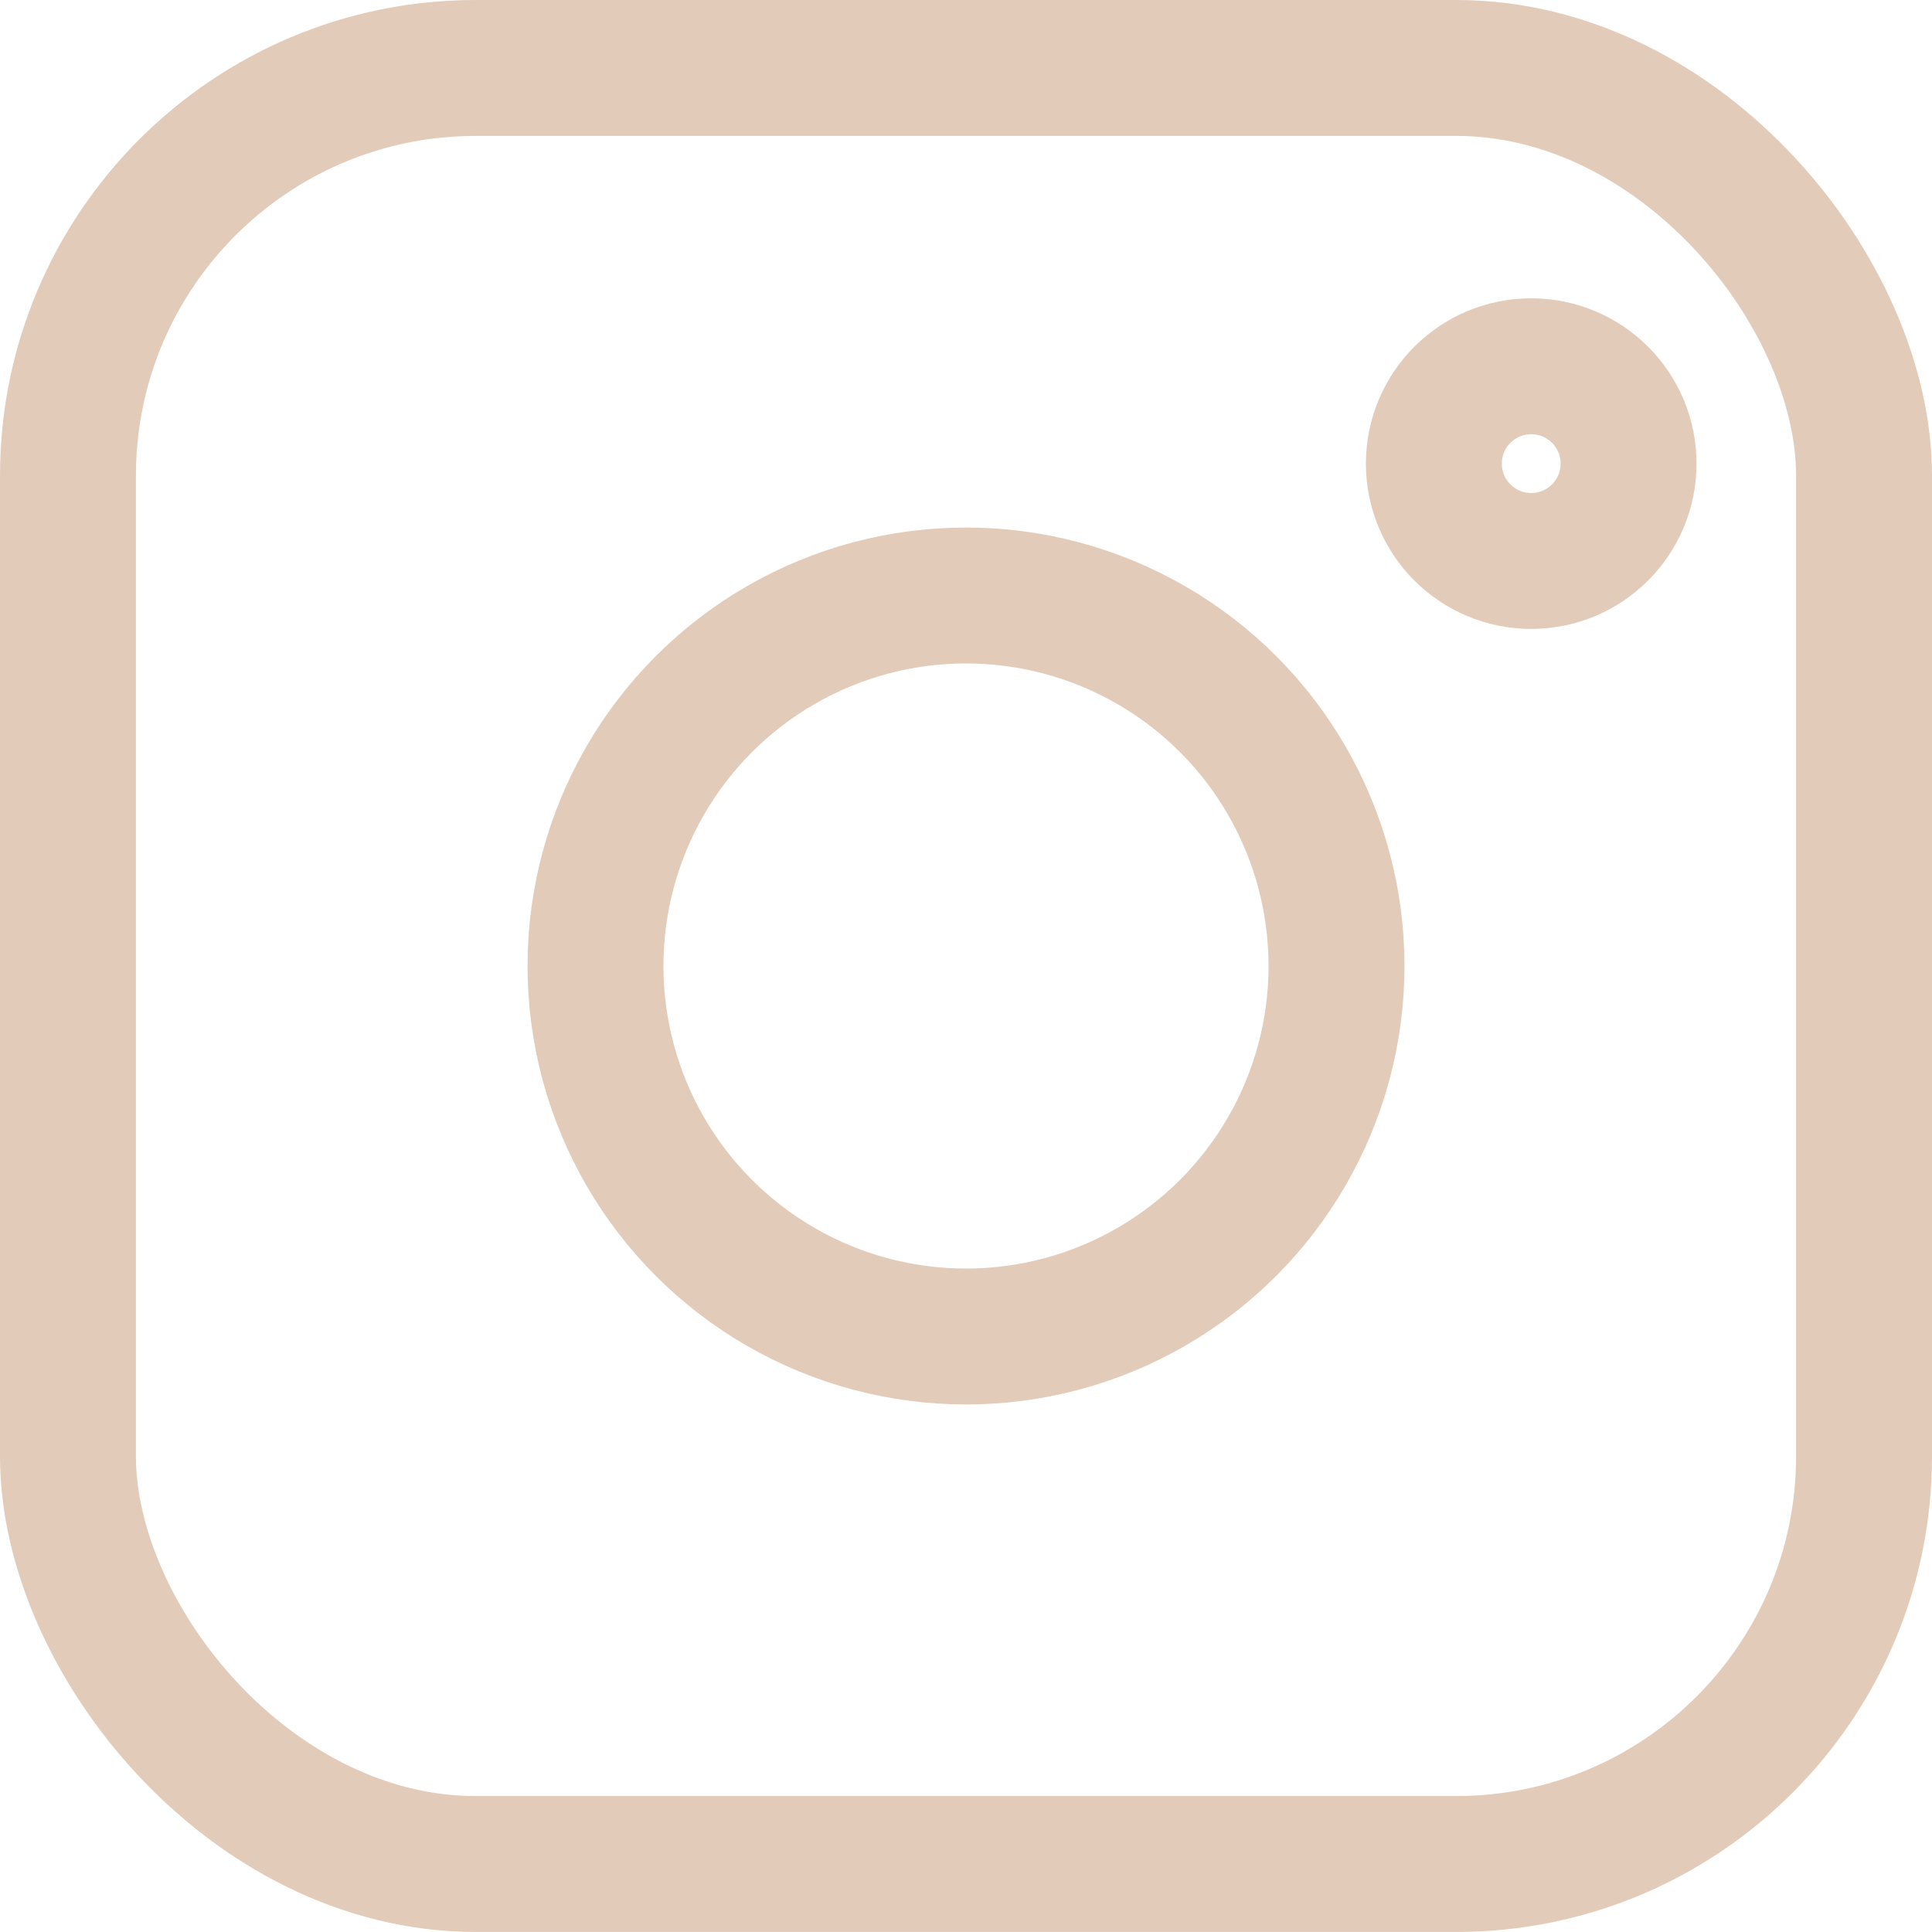
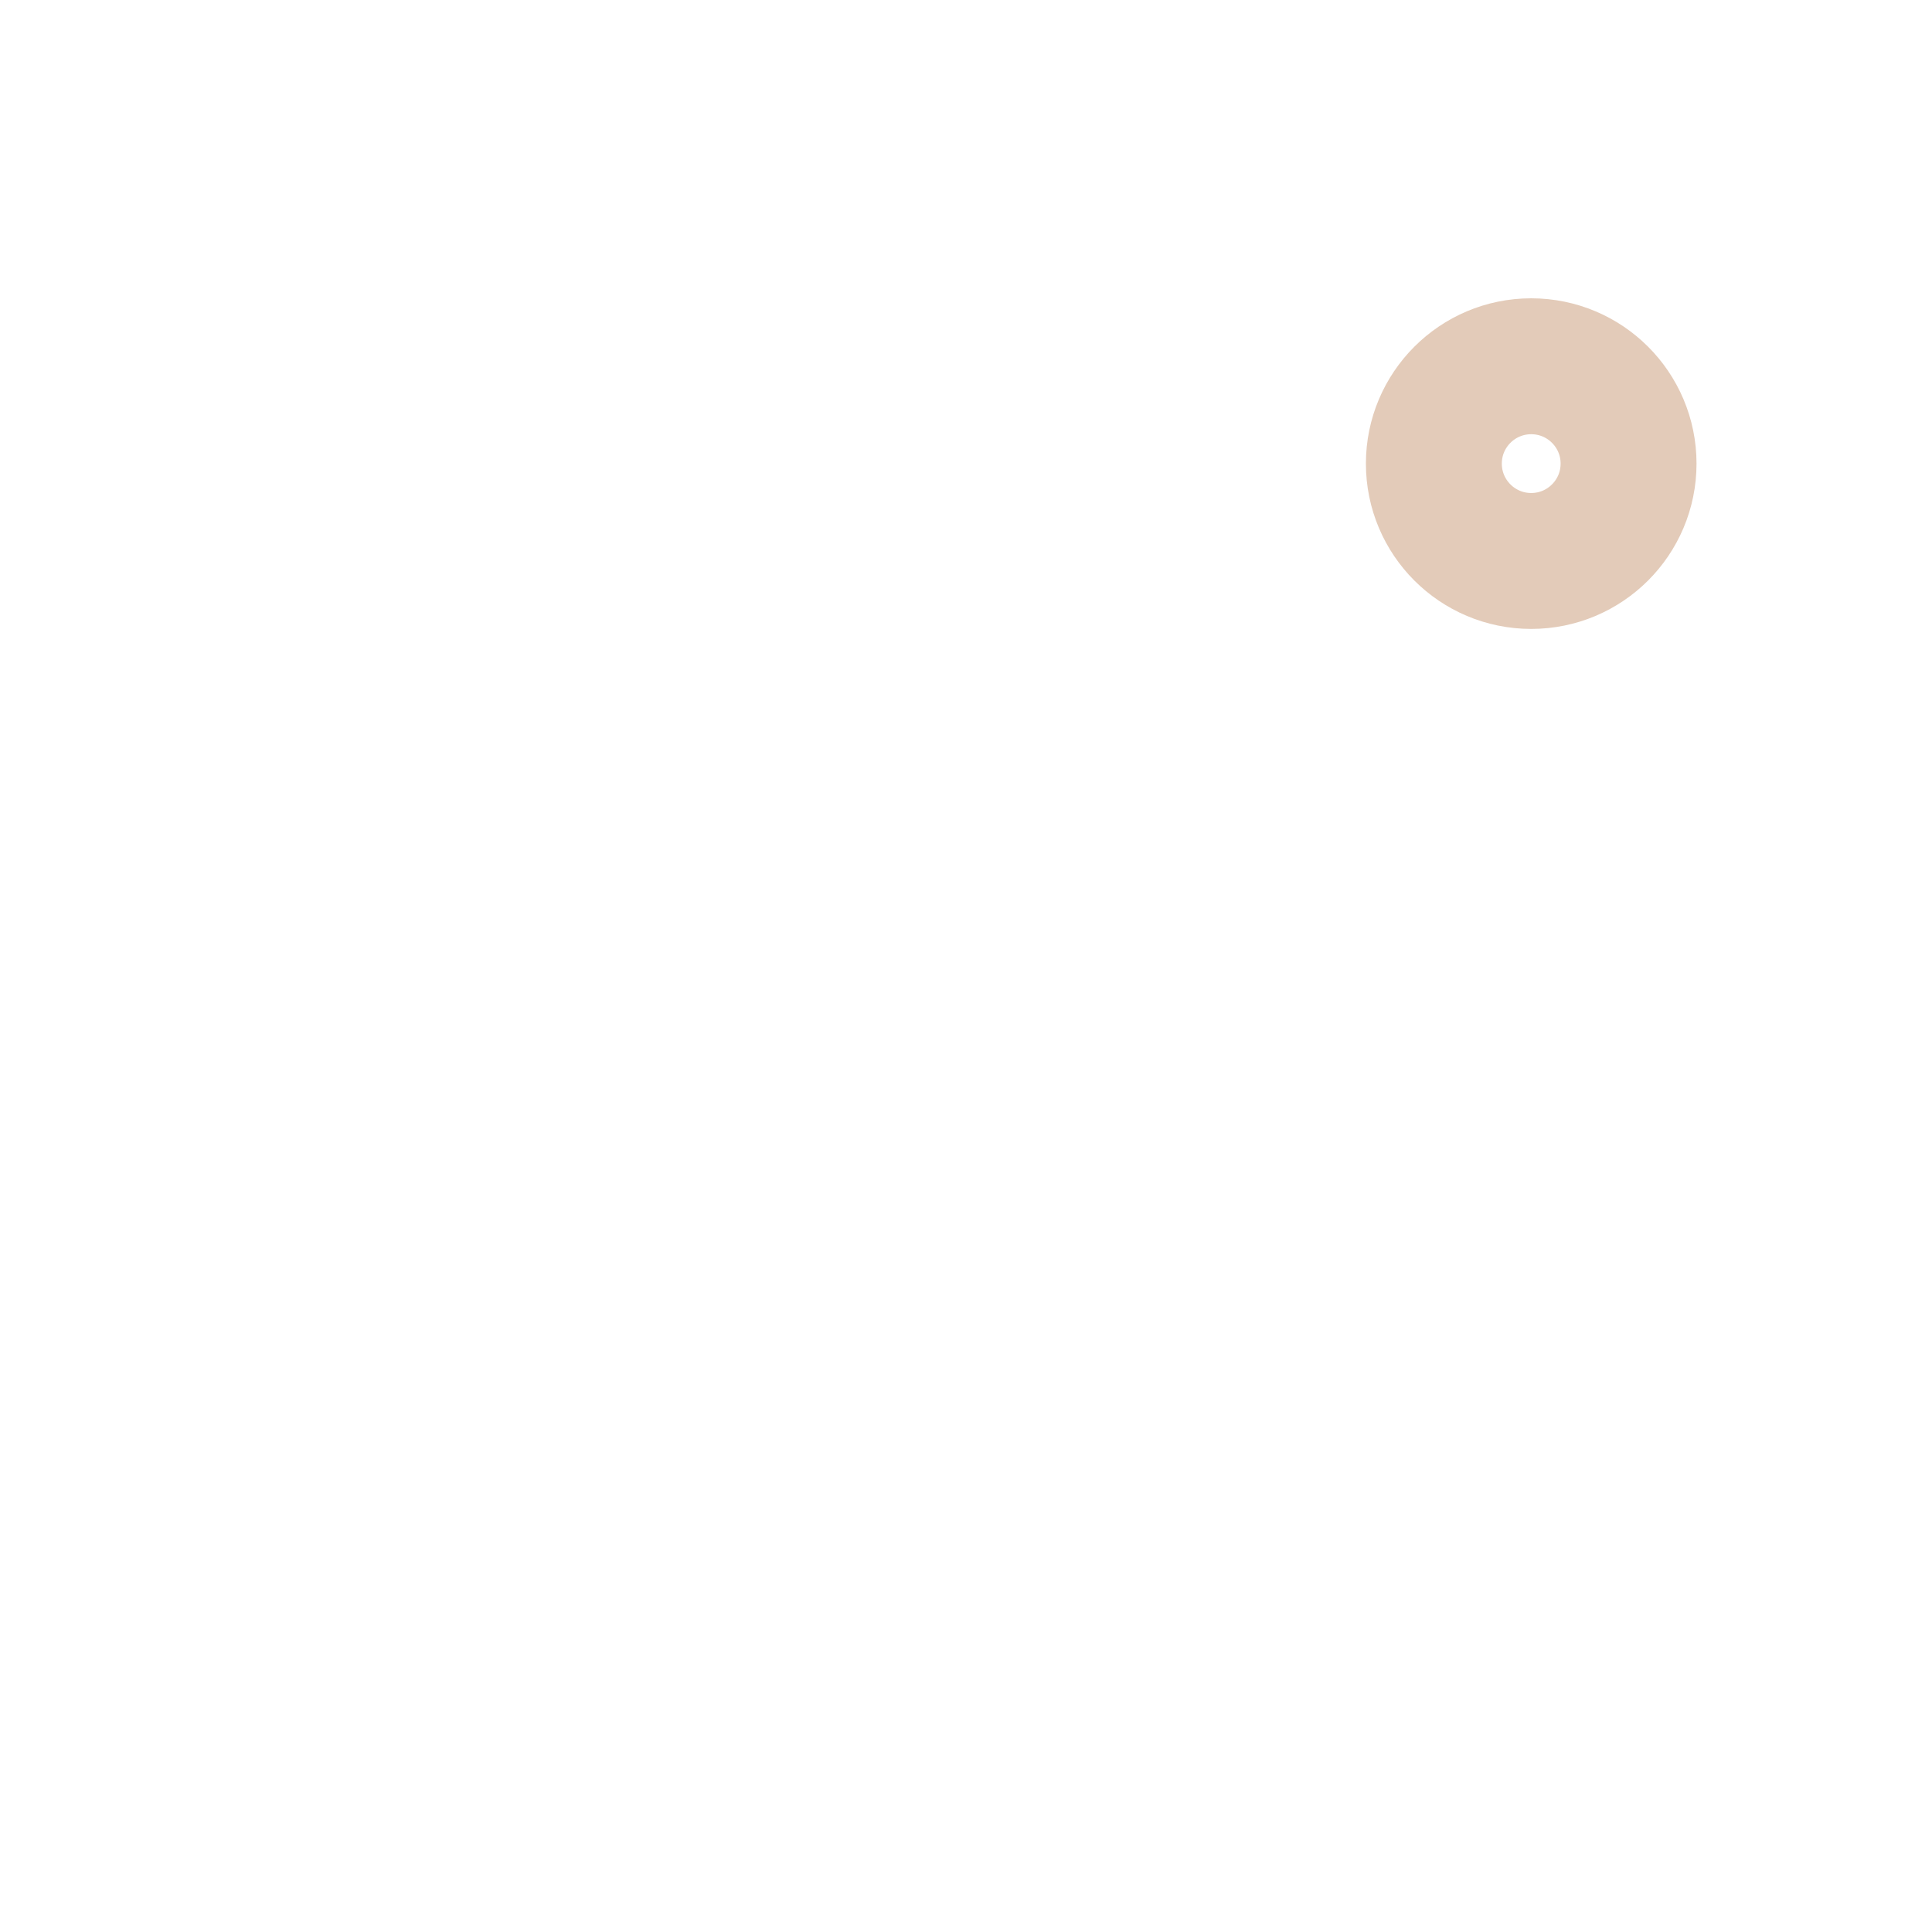
<svg xmlns="http://www.w3.org/2000/svg" width="56.858" height="56.857" viewBox="0 0 56.858 56.857">
  <g id="insta-icon" transform="translate(2 2)">
-     <rect id="Rectangle_56" data-name="Rectangle 56" width="52.858" height="52.857" rx="12" transform="translate(0 0)" fill="none" stroke="#e3cbb9" stroke-miterlimit="10" stroke-width="4" />
-     <ellipse id="Ellipse_100" data-name="Ellipse 100" cx="10.904" cy="10.904" rx="10.904" ry="10.904" transform="translate(15.525 15.525)" fill="none" stroke="#e3cbb9" stroke-miterlimit="10" stroke-width="4" />
    <ellipse id="Ellipse_101" data-name="Ellipse 101" cx="2.865" cy="2.865" rx="2.865" ry="2.865" transform="translate(40.198 8.779)" fill="none" stroke="#e3cbb9" stroke-miterlimit="10" stroke-width="4" />
  </g>
</svg>